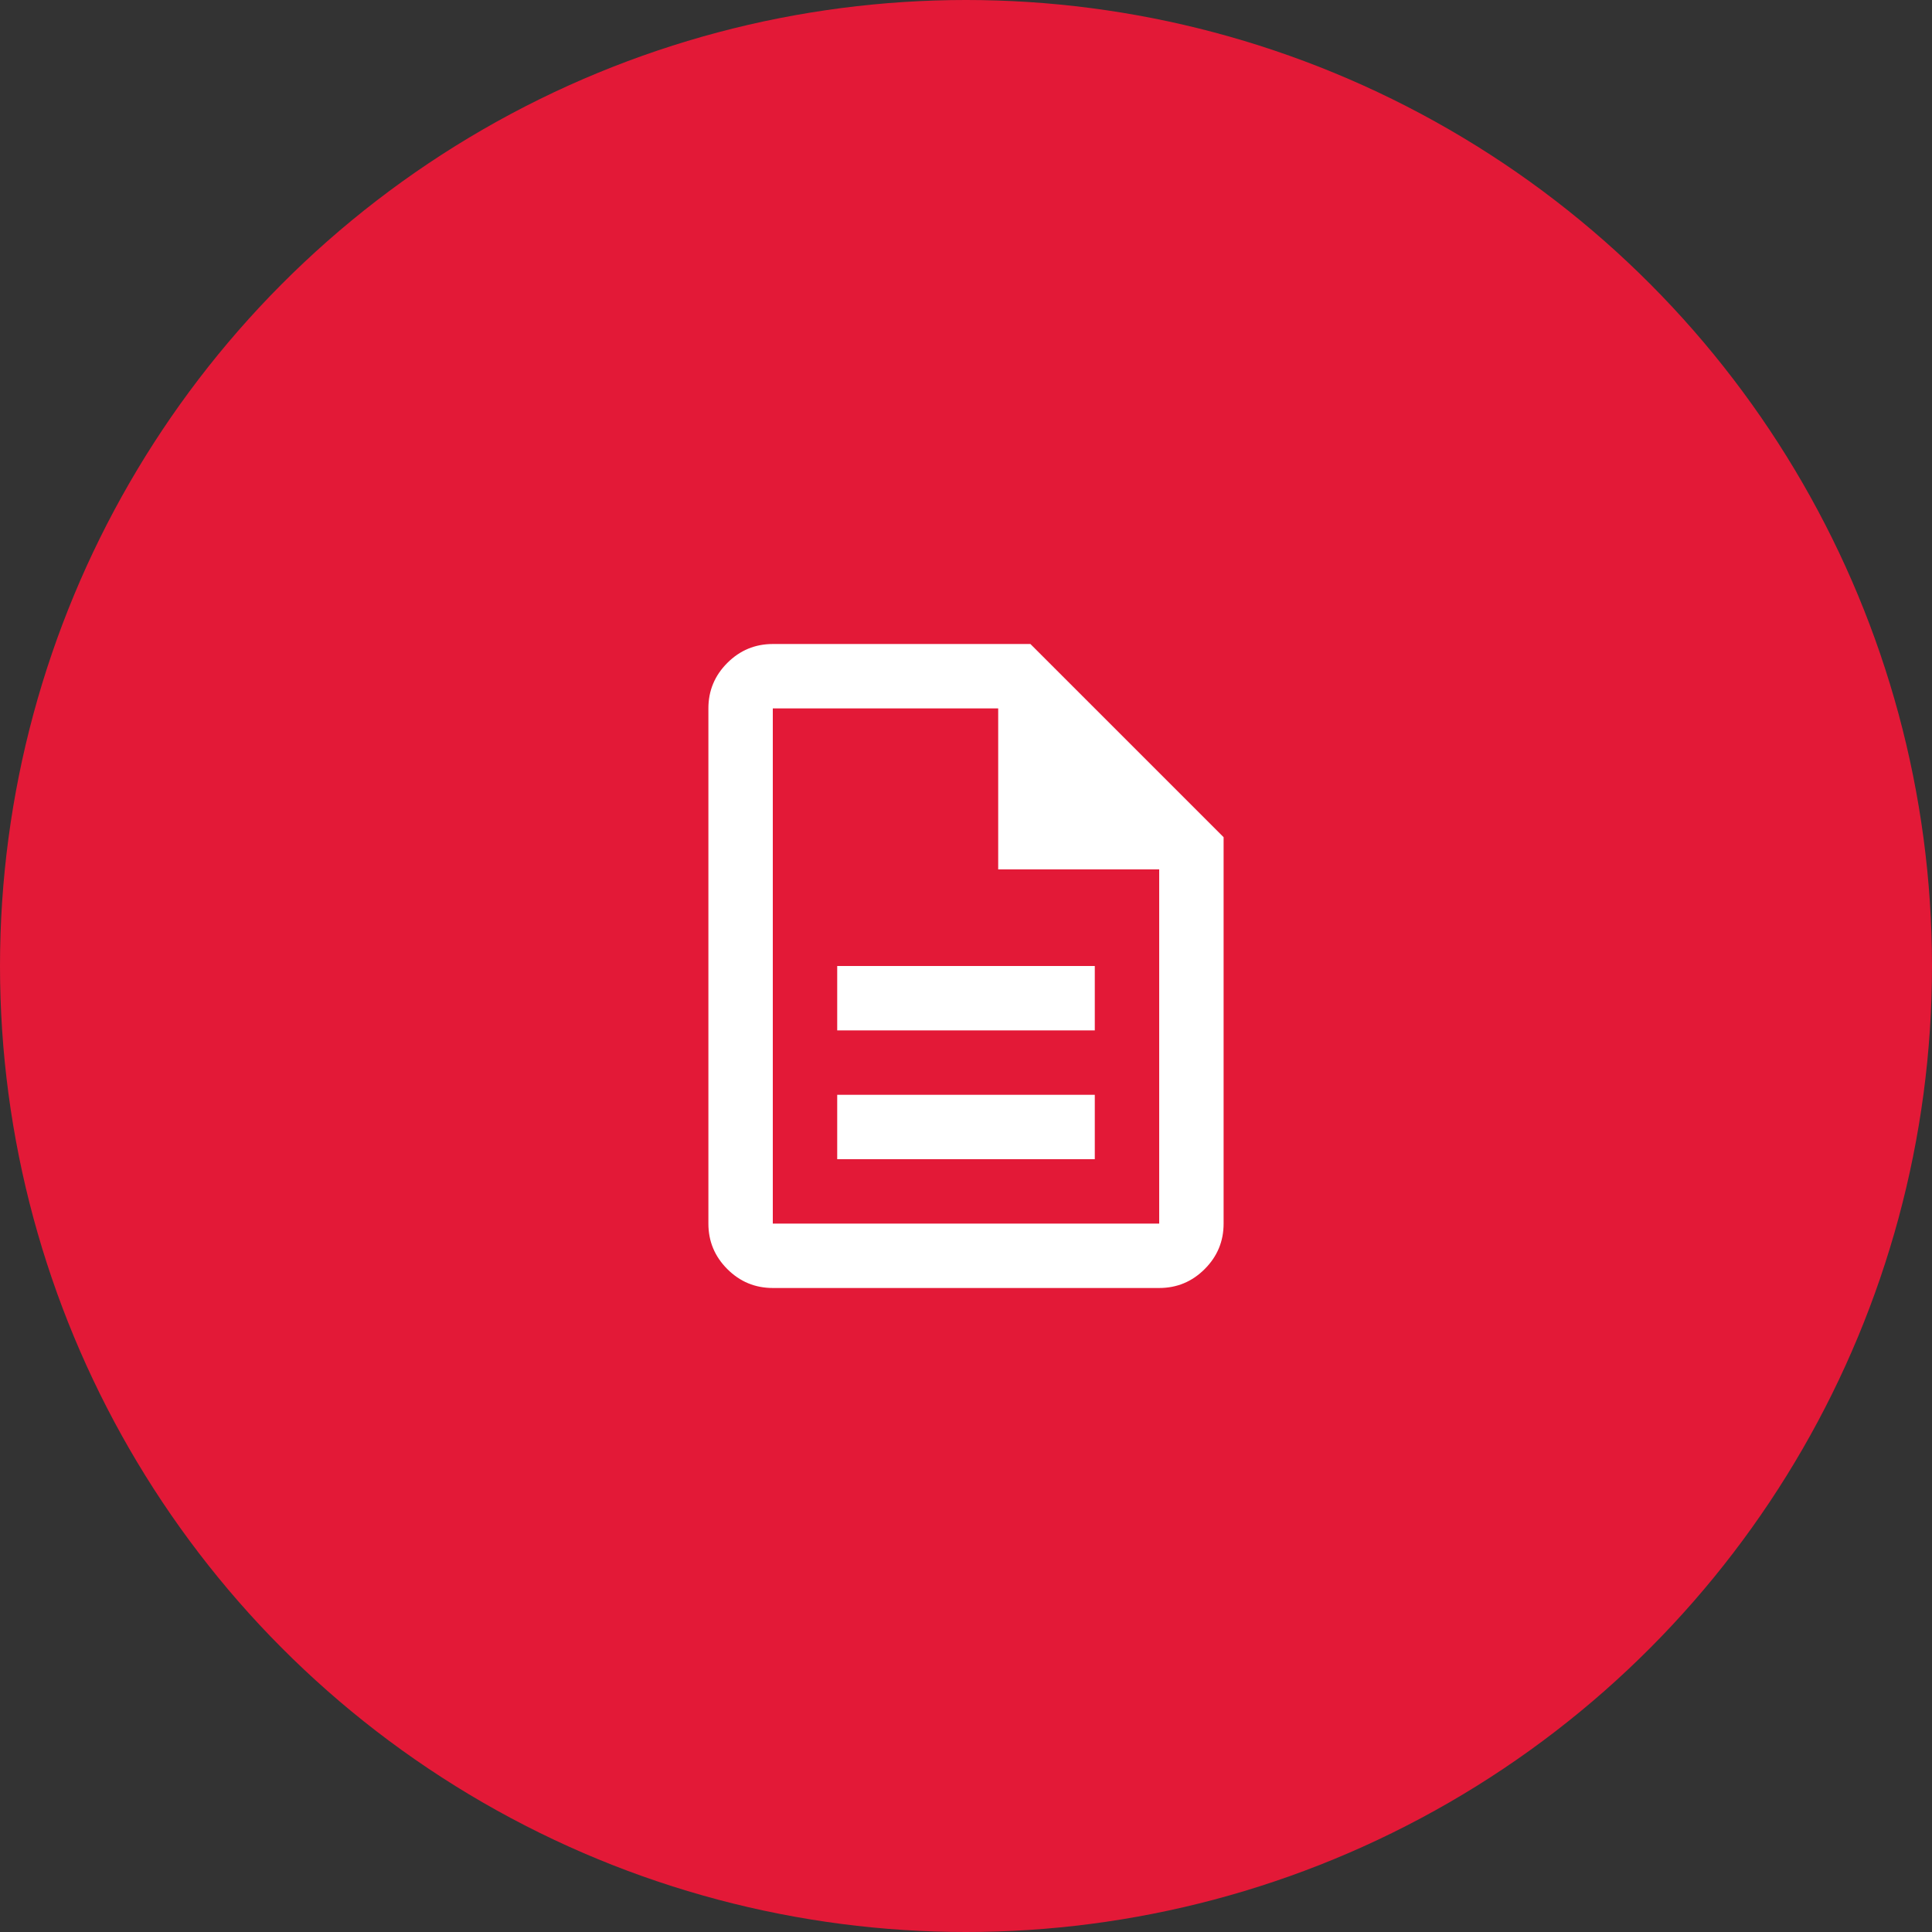
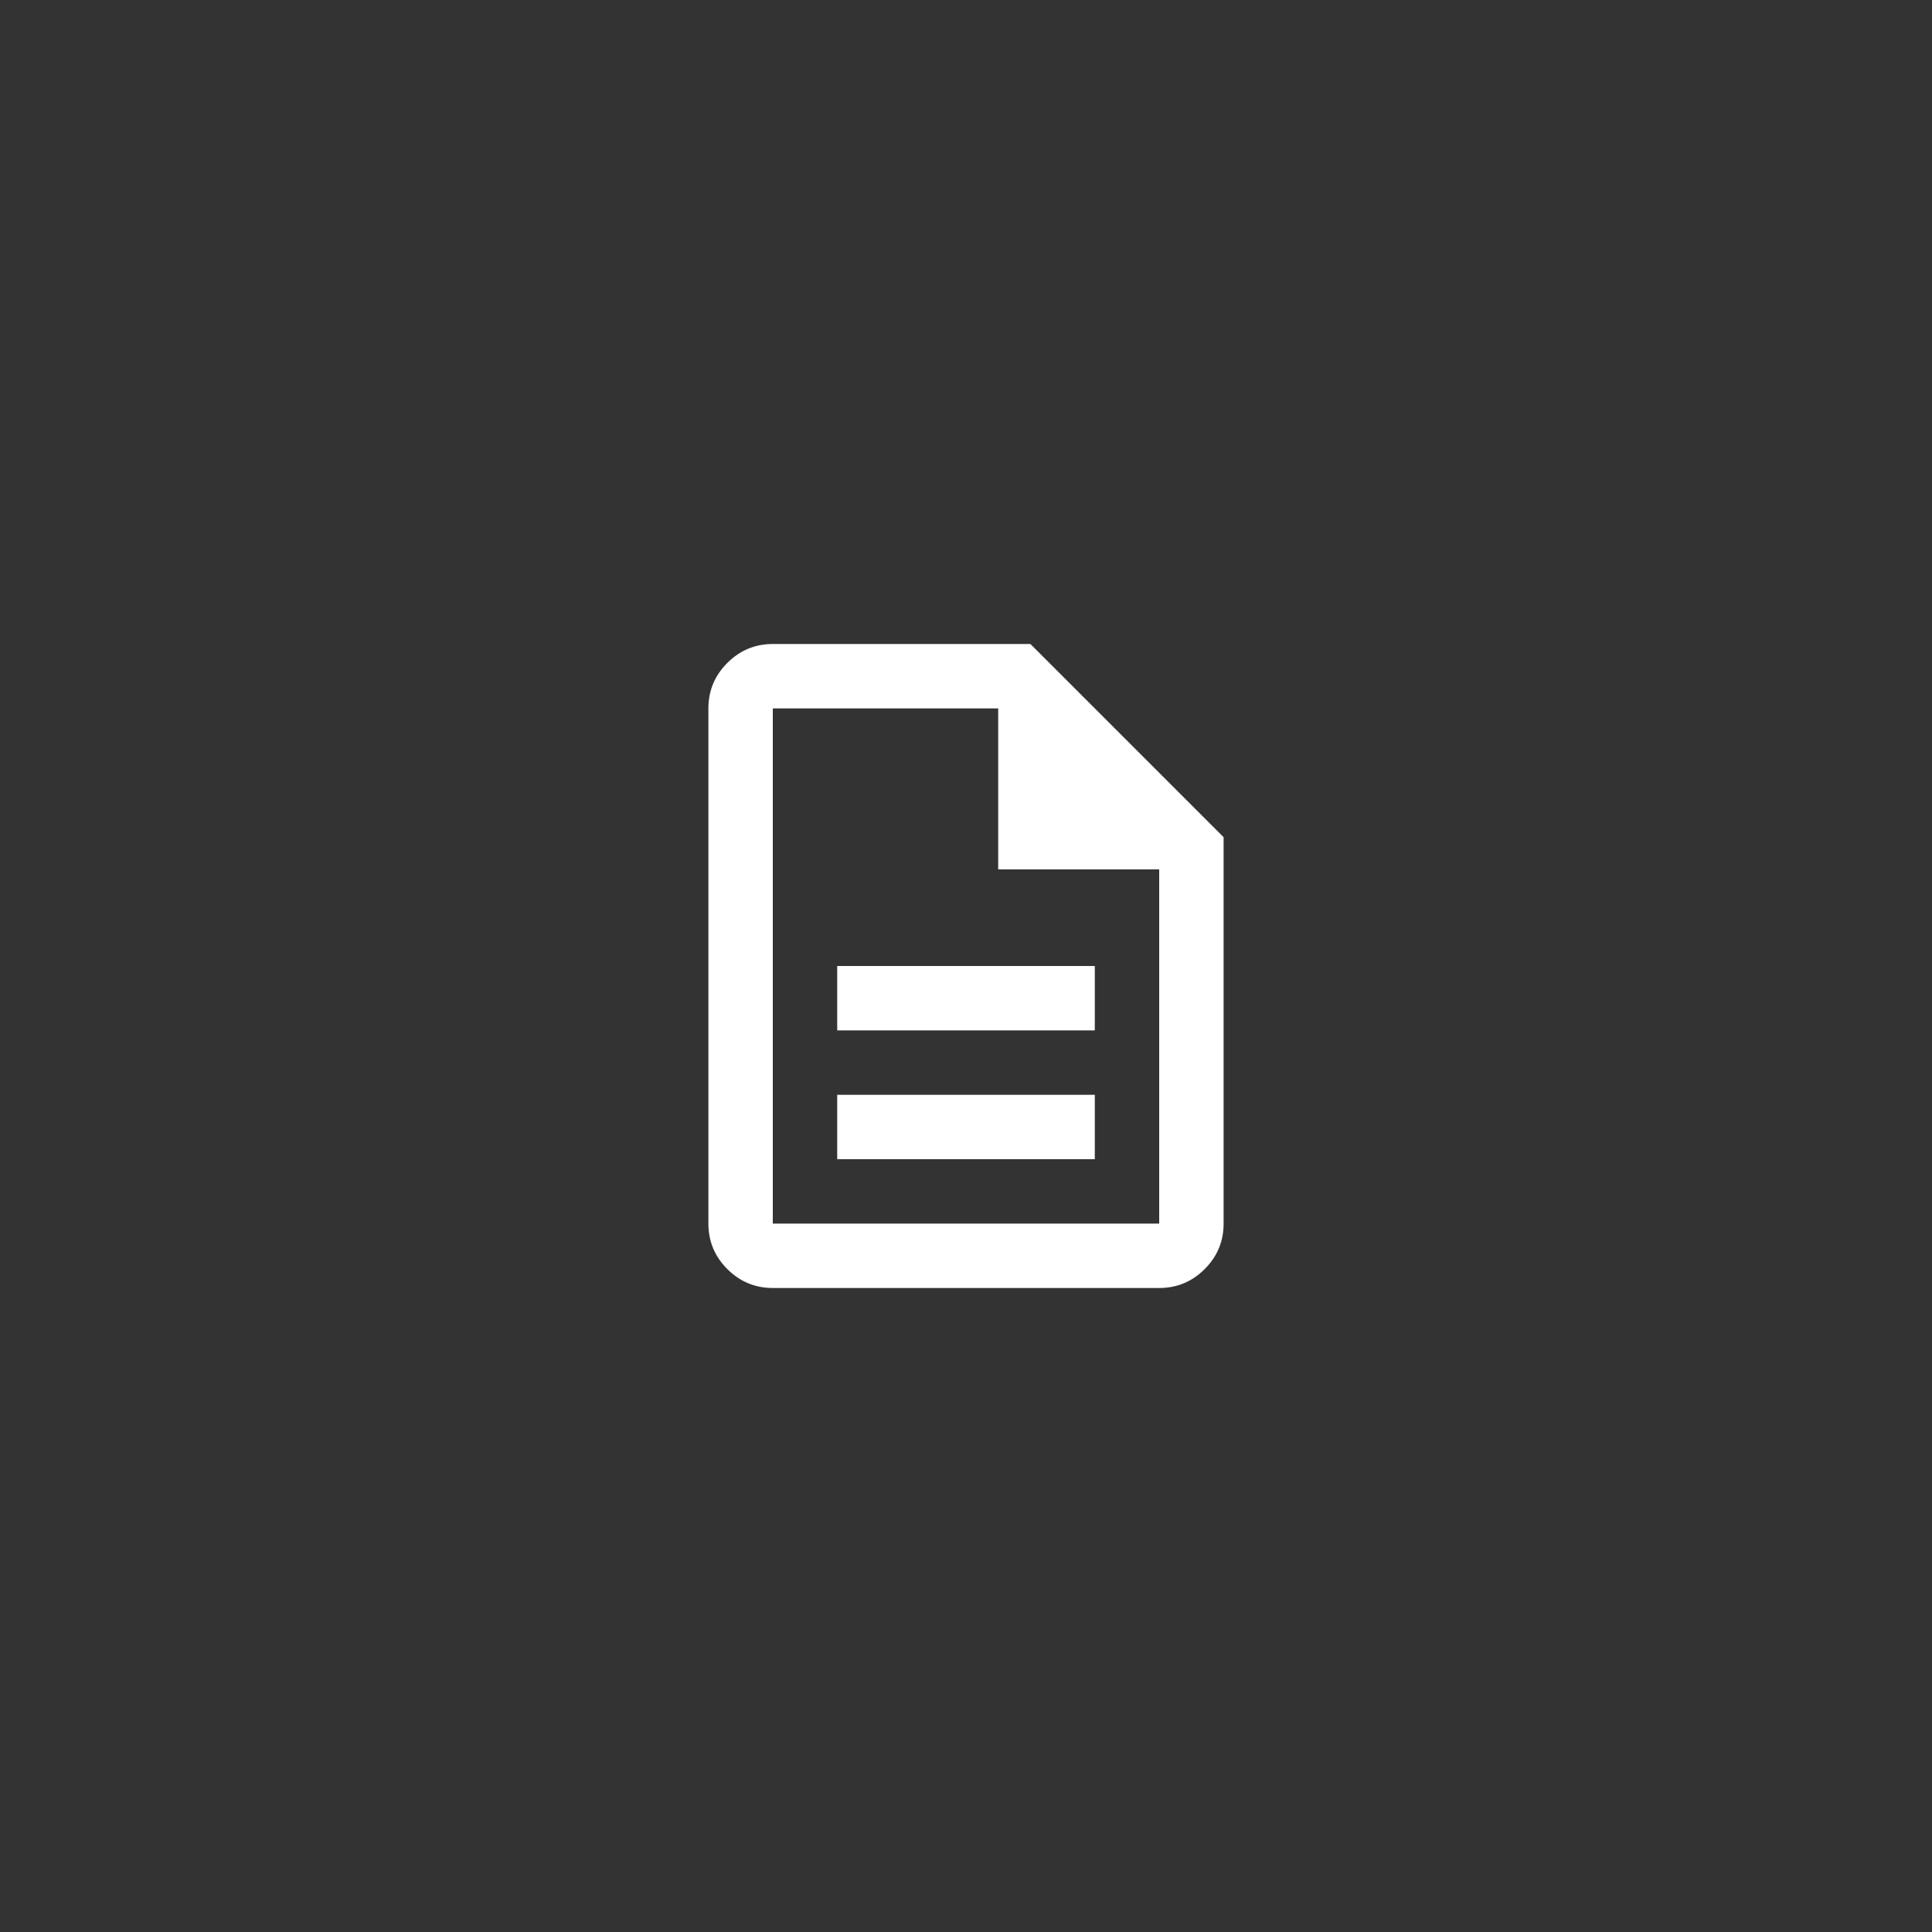
<svg xmlns="http://www.w3.org/2000/svg" width="80" height="80" viewBox="0 0 80 80" fill="none">
  <rect x="0" y="0" width="80" height="80" fill="#333333" stroke="none" />
-   <circle cx="40" cy="40" r="40" fill="#E31937" />
  <mask id="mask0_6111_1250" style="mask-type:alpha" maskUnits="userSpaceOnUse" x="24" y="24" width="32" height="32">
    <rect x="24" y="24" width="32" height="32" fill="#D9D9D9" />
  </mask>
  <g mask="url(#mask0_6111_1250)">
    <path d="M34.667 48H45.333V45.333H34.667V48ZM34.667 42.667H45.333V40H34.667V42.667ZM32 53.333C31.267 53.333 30.639 53.072 30.117 52.55C29.594 52.028 29.333 51.4 29.333 50.667V29.333C29.333 28.6 29.594 27.972 30.117 27.45C30.639 26.928 31.267 26.667 32 26.667H42.667L50.667 34.667V50.667C50.667 51.4 50.406 52.028 49.883 52.55C49.361 53.072 48.733 53.333 48 53.333H32ZM41.333 36V29.333H32V50.667H48V36H41.333Z" fill="white" />
  </g>
</svg>